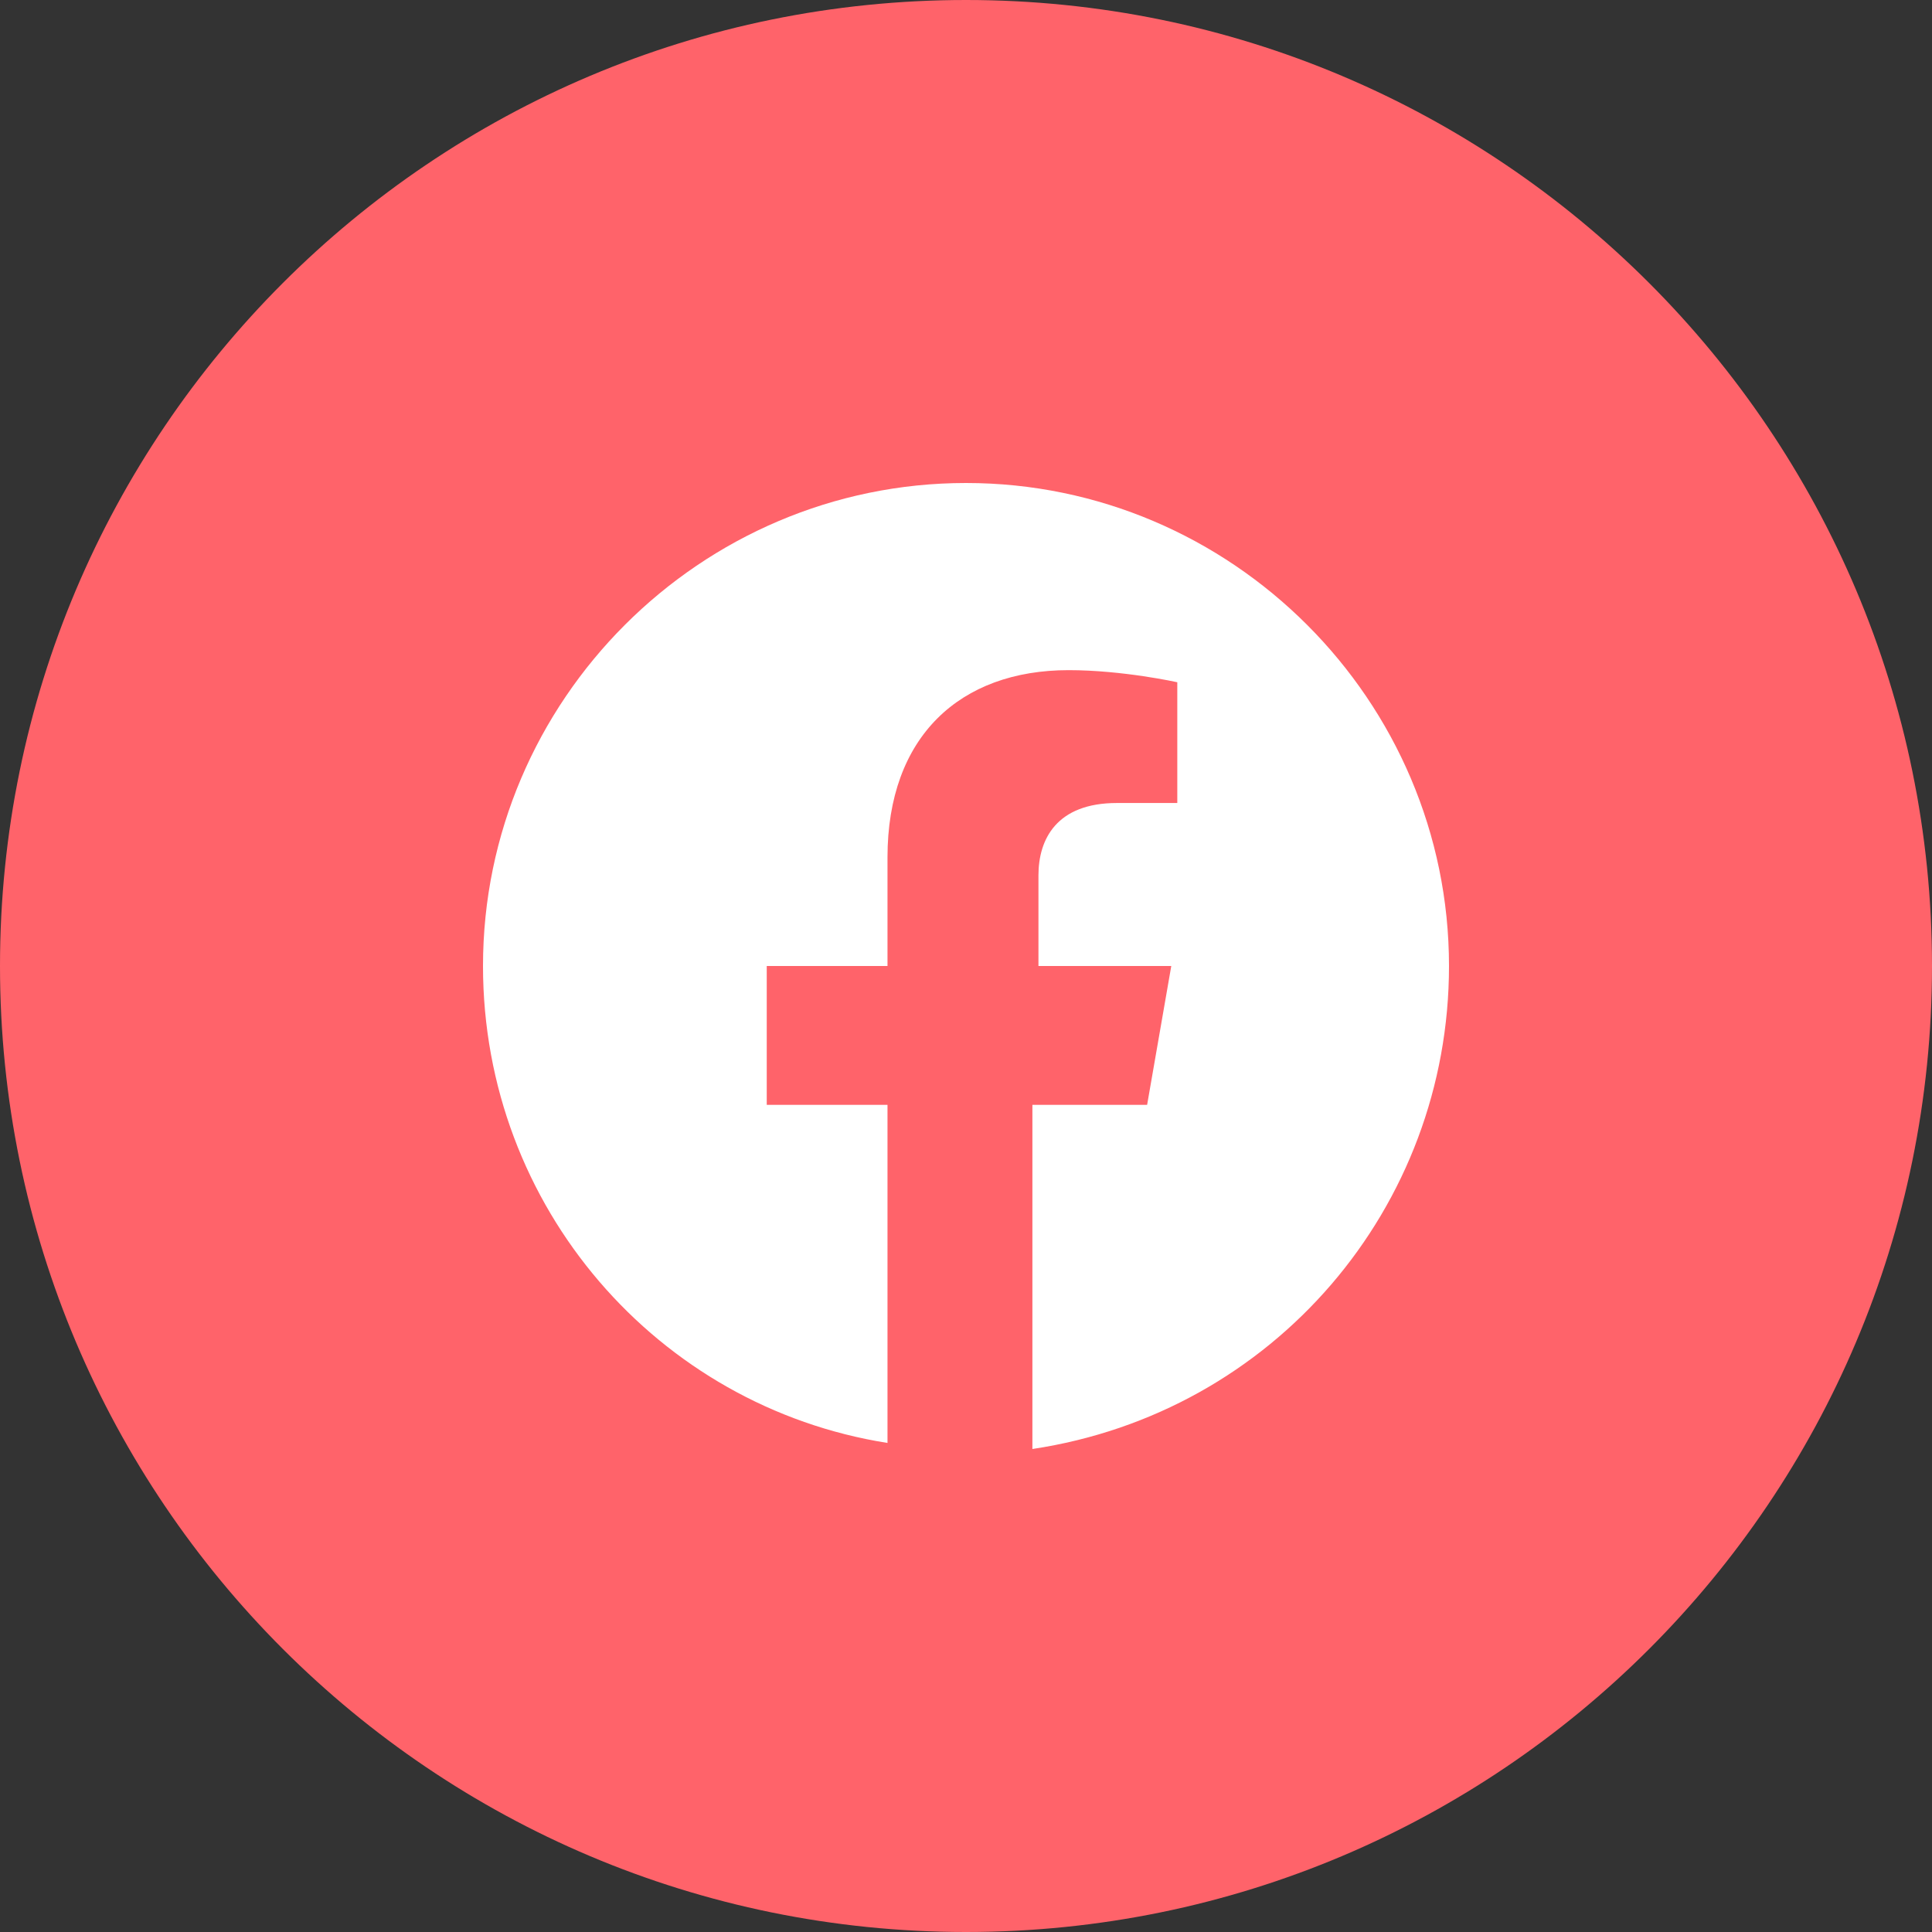
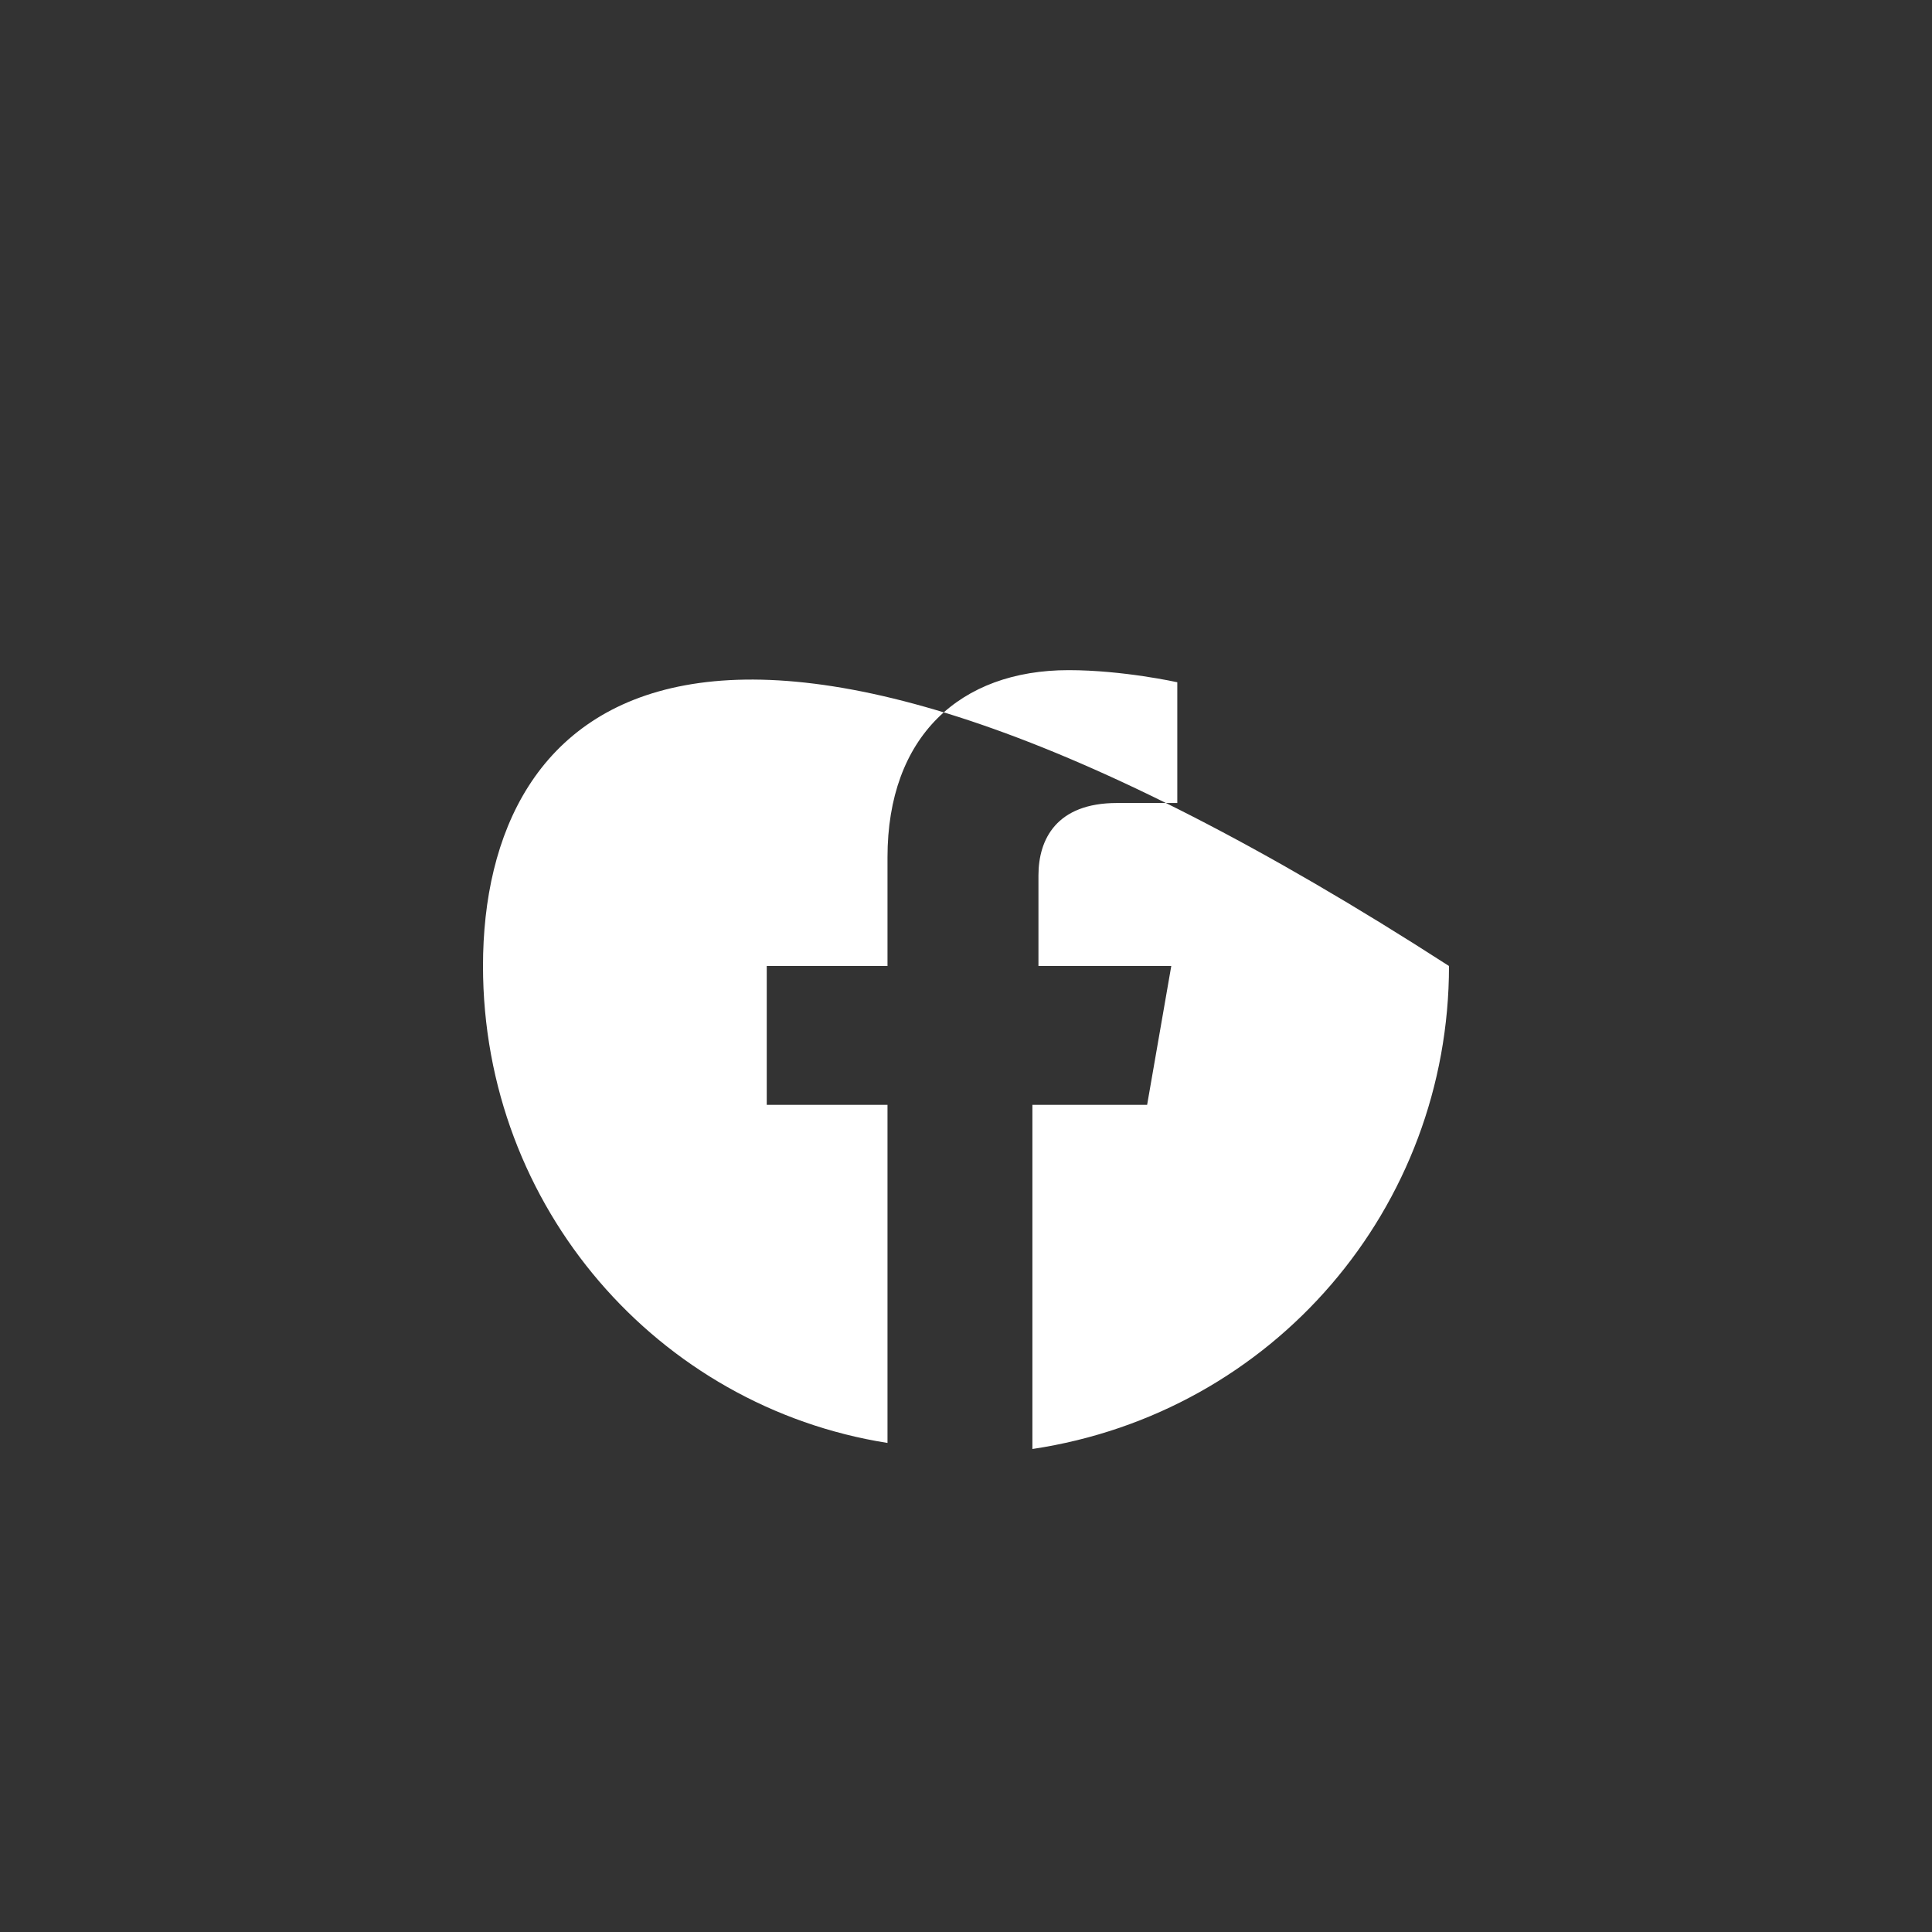
<svg xmlns="http://www.w3.org/2000/svg" width="60" height="60" viewBox="0 0 60 60" fill="none">
  <rect x="0" y="0" width="60" height="60" fill="#333333" stroke="none" />
-   <path d="M0 30C0 46.569 13.431 60 30 60C46.569 60 60 46.569 60 30C60 13.431 46.569 0 30 0C13.431 0 0 13.431 0 30Z" fill="#FF636A" />
-   <path d="M45 30C45 21.75 38.25 15 30 15C21.75 15 15 21.75 15 30C15 37.5 20.438 43.688 27.562 44.812V34.312H23.812V30H27.562V26.625C27.562 22.875 29.812 20.812 33.188 20.812C34.875 20.812 36.562 21.188 36.562 21.188V24.938H34.688C32.812 24.938 32.25 26.062 32.25 27.188V30H36.375L35.625 34.312H32.062V45C39.562 43.875 45 37.5 45 30Z" fill="white" />
+   <path d="M45 30C21.75 15 15 21.75 15 30C15 37.5 20.438 43.688 27.562 44.812V34.312H23.812V30H27.562V26.625C27.562 22.875 29.812 20.812 33.188 20.812C34.875 20.812 36.562 21.188 36.562 21.188V24.938H34.688C32.812 24.938 32.25 26.062 32.25 27.188V30H36.375L35.625 34.312H32.062V45C39.562 43.875 45 37.5 45 30Z" fill="white" />
</svg>